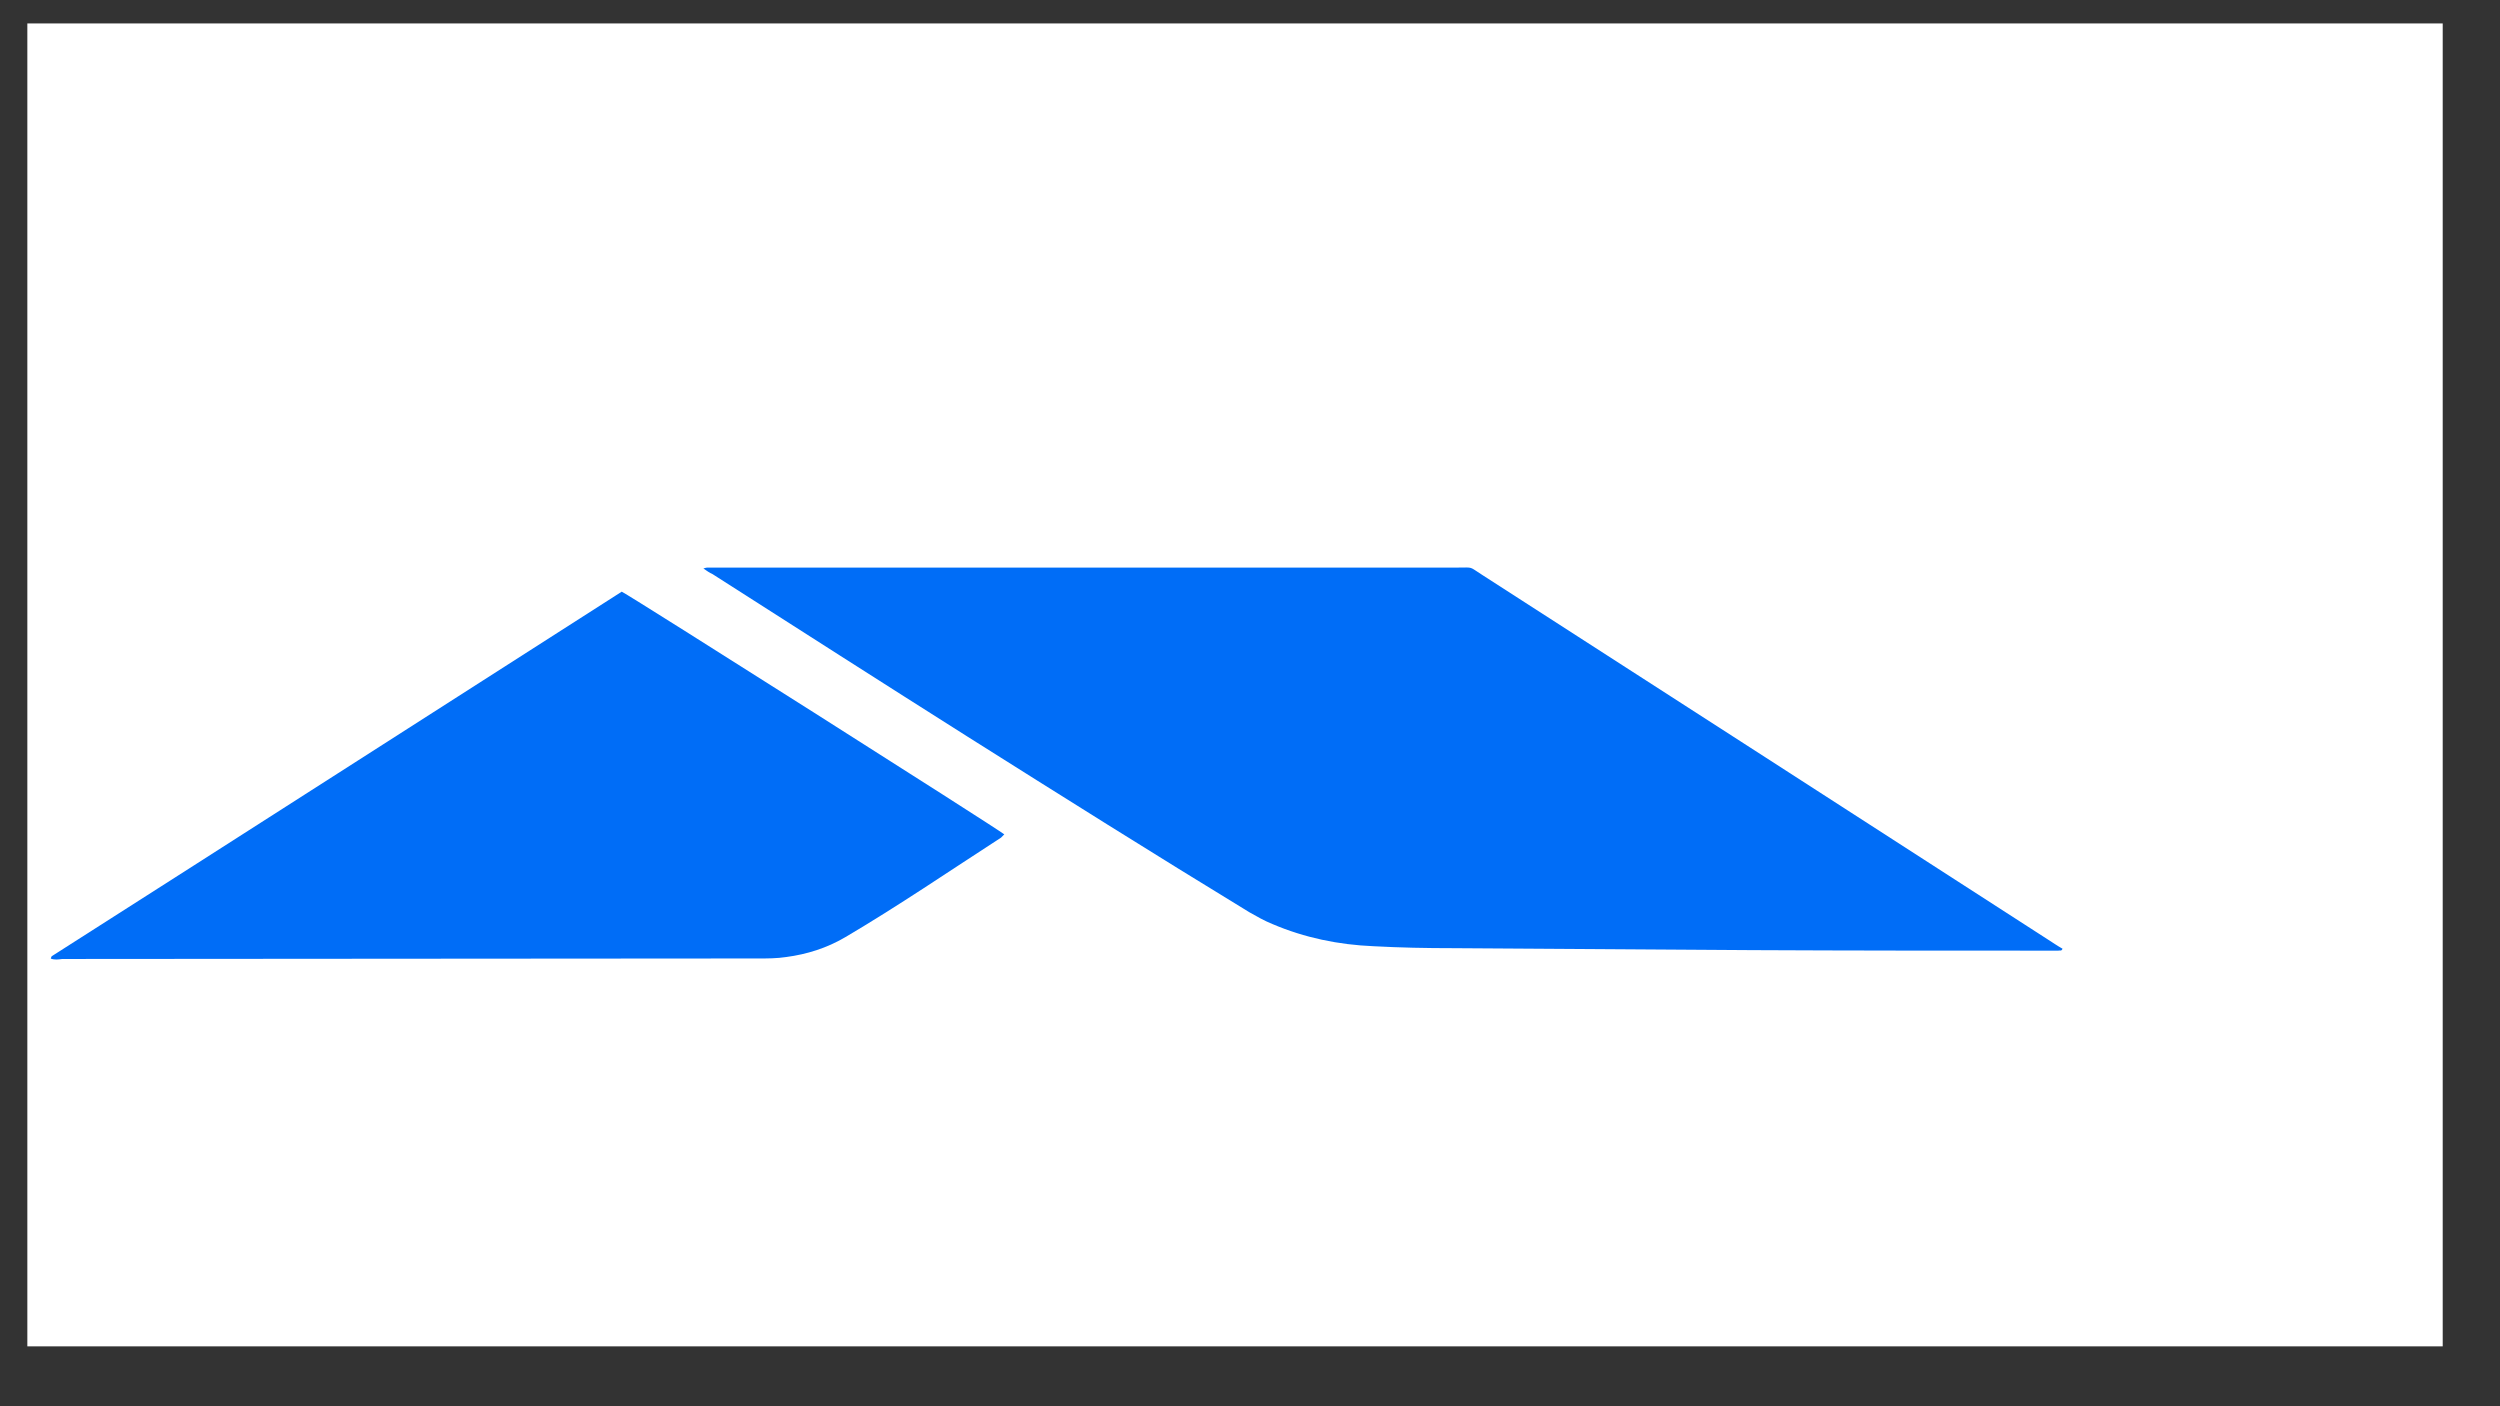
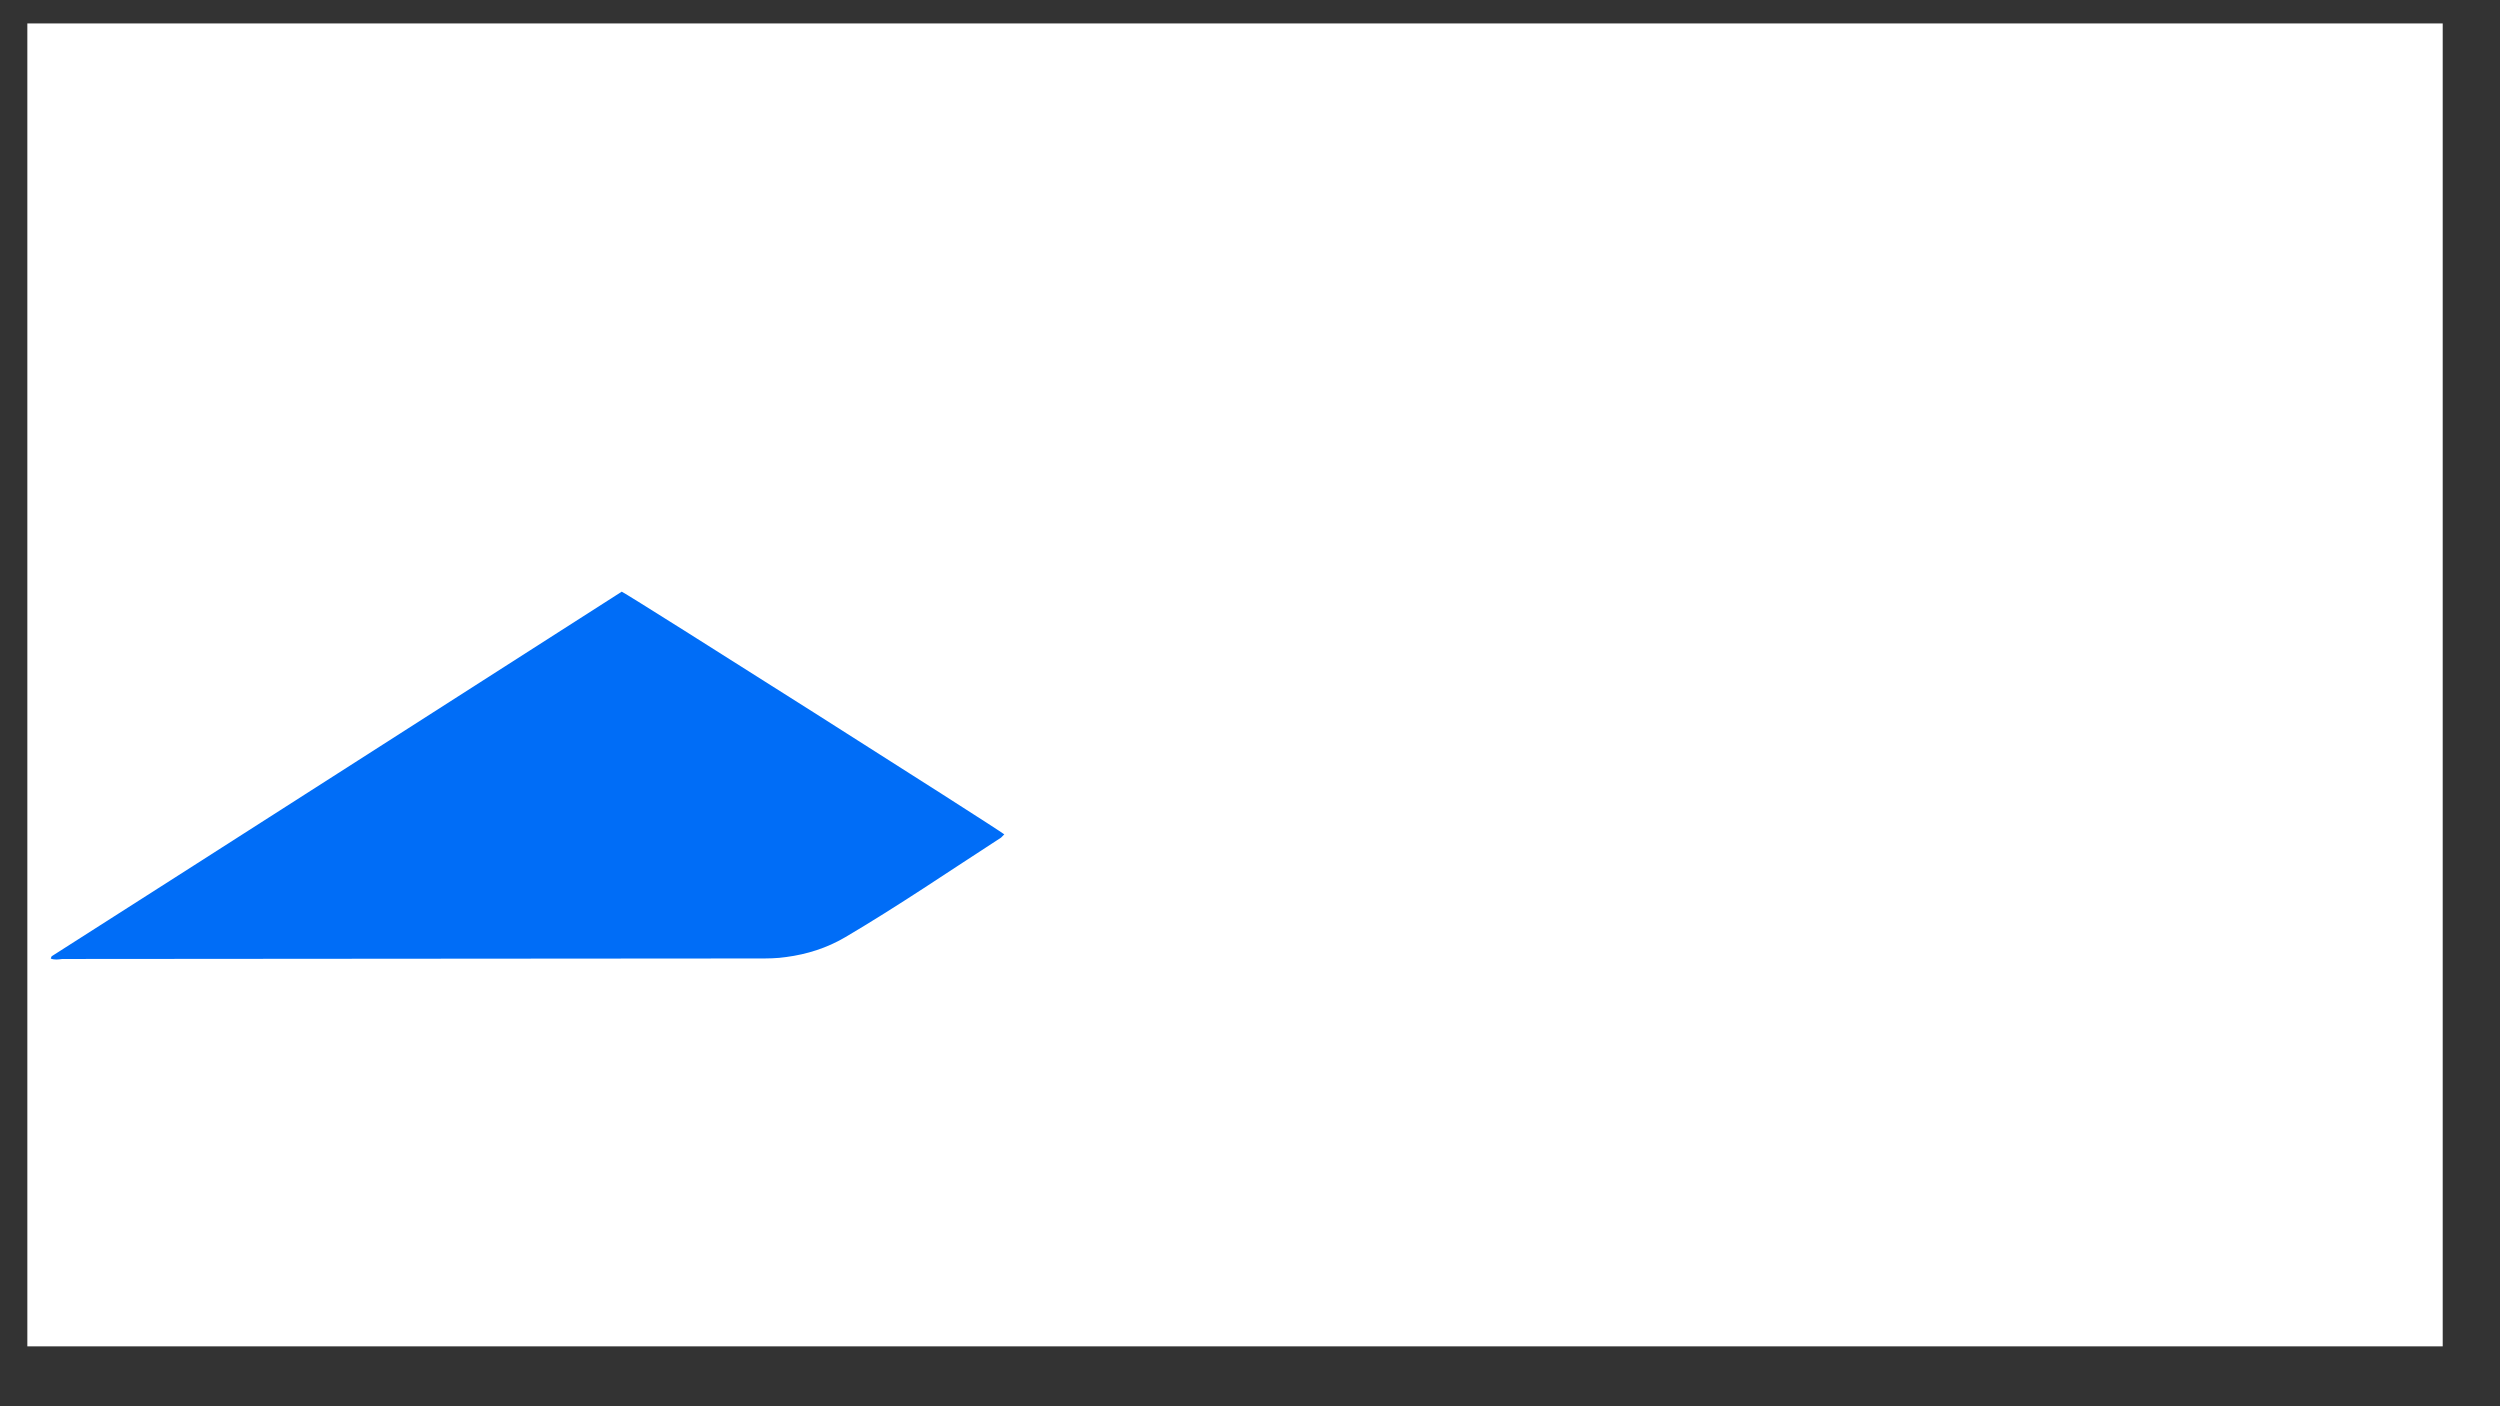
<svg xmlns="http://www.w3.org/2000/svg" version="1.1" id="Layer_1" x="0px" y="0px" width="1920px" height="1080px" viewBox="0 0 1920 1080" style="enable-background:new 0 0 1920 1080;" xml:space="preserve">
  <rect x="0" y="0" width="1920" height="1080" fill="#333333" stroke="none" />
  <style type="text/css"> .st0{fill:#FFFFFF;} .st1{fill:#006DF7;} </style>
  <g>
    <rect x="21" y="18" class="st0" width="1855" height="1016" />
  </g>
  <g>
-     <path class="st1" d="M540.2,436.6c1.5-0.4,2.2-0.7,2.9-0.7c2.2,0,4.7,0,6.9,0c189.7,0,379.7,0,569.4,0c12.7,0,8.3-1.1,19.2,5.8 c144.7,93.2,289.4,186.4,433.8,279.6c4,2.5,7.6,5.1,11.6,7.3c-0.7,2.2-2.2,1.1-3.3,1.5c-1.1,0-2.2,0-2.9,0 c-77.6,0-155.2,0-232.8-0.4c-76.2-0.4-152.7-1.1-228.8-1.5c-20.7,0-41-0.4-61.3-1.5c-26.8-1.1-53-6.5-77.6-17 c-6.2-2.5-12-5.8-17.8-9.1c-72.5-44.2-144.7-89.6-216.5-134.9c-65.3-41.3-130.6-83.1-195.8-124.8 C544.9,439.9,542.8,438.4,540.2,436.6z" />
    <path class="st1" d="M39,736.2c0.4-1.1,0.4-1.5,0.7-1.8c146.2-93.2,292-186.8,437.8-280c6.9,3.3,288.7,182.1,293.8,186.4 c-0.7,0.7-1.8,1.8-2.5,2.5c-39.9,25.8-79.1,52.6-119.7,76.5c-14.1,8.3-29.4,13.1-45.3,15.2c-7.3,1.1-14.1,1.1-21.4,1.1 c-178.1,0-356.5,0.4-534.6,0.4C44.8,736.9,41.9,737.3,39,736.2z" />
  </g>
</svg>